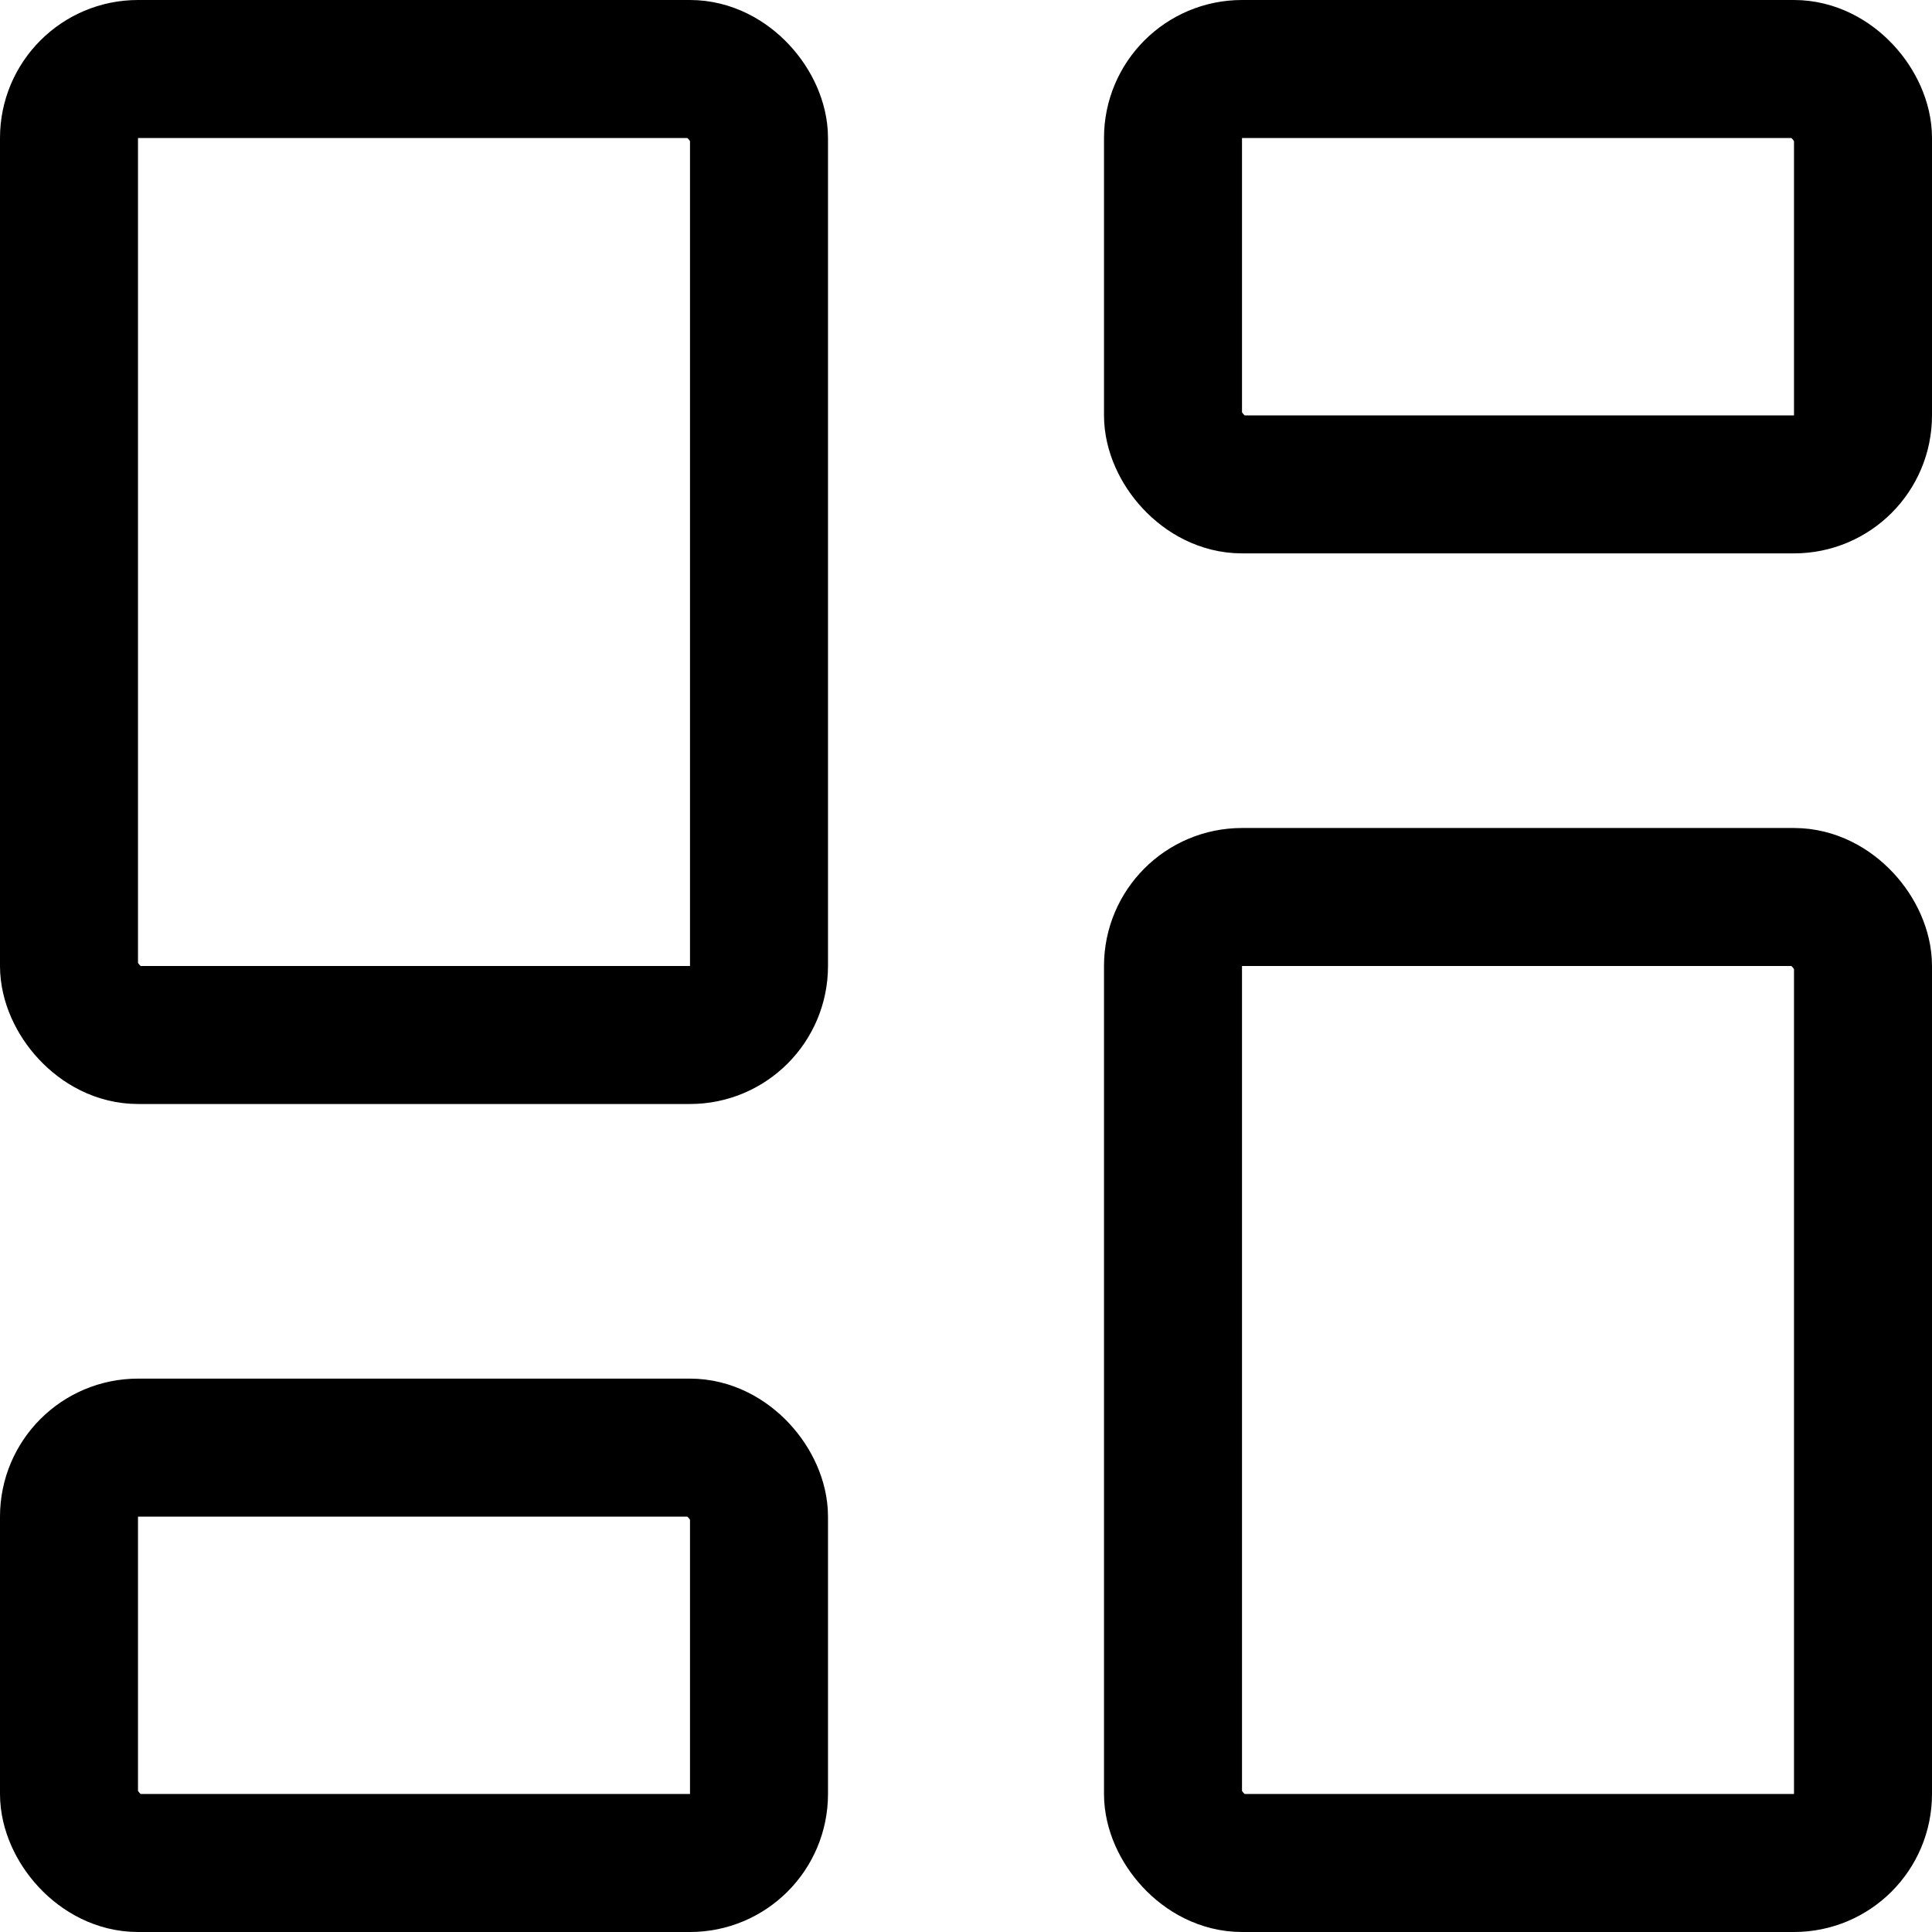
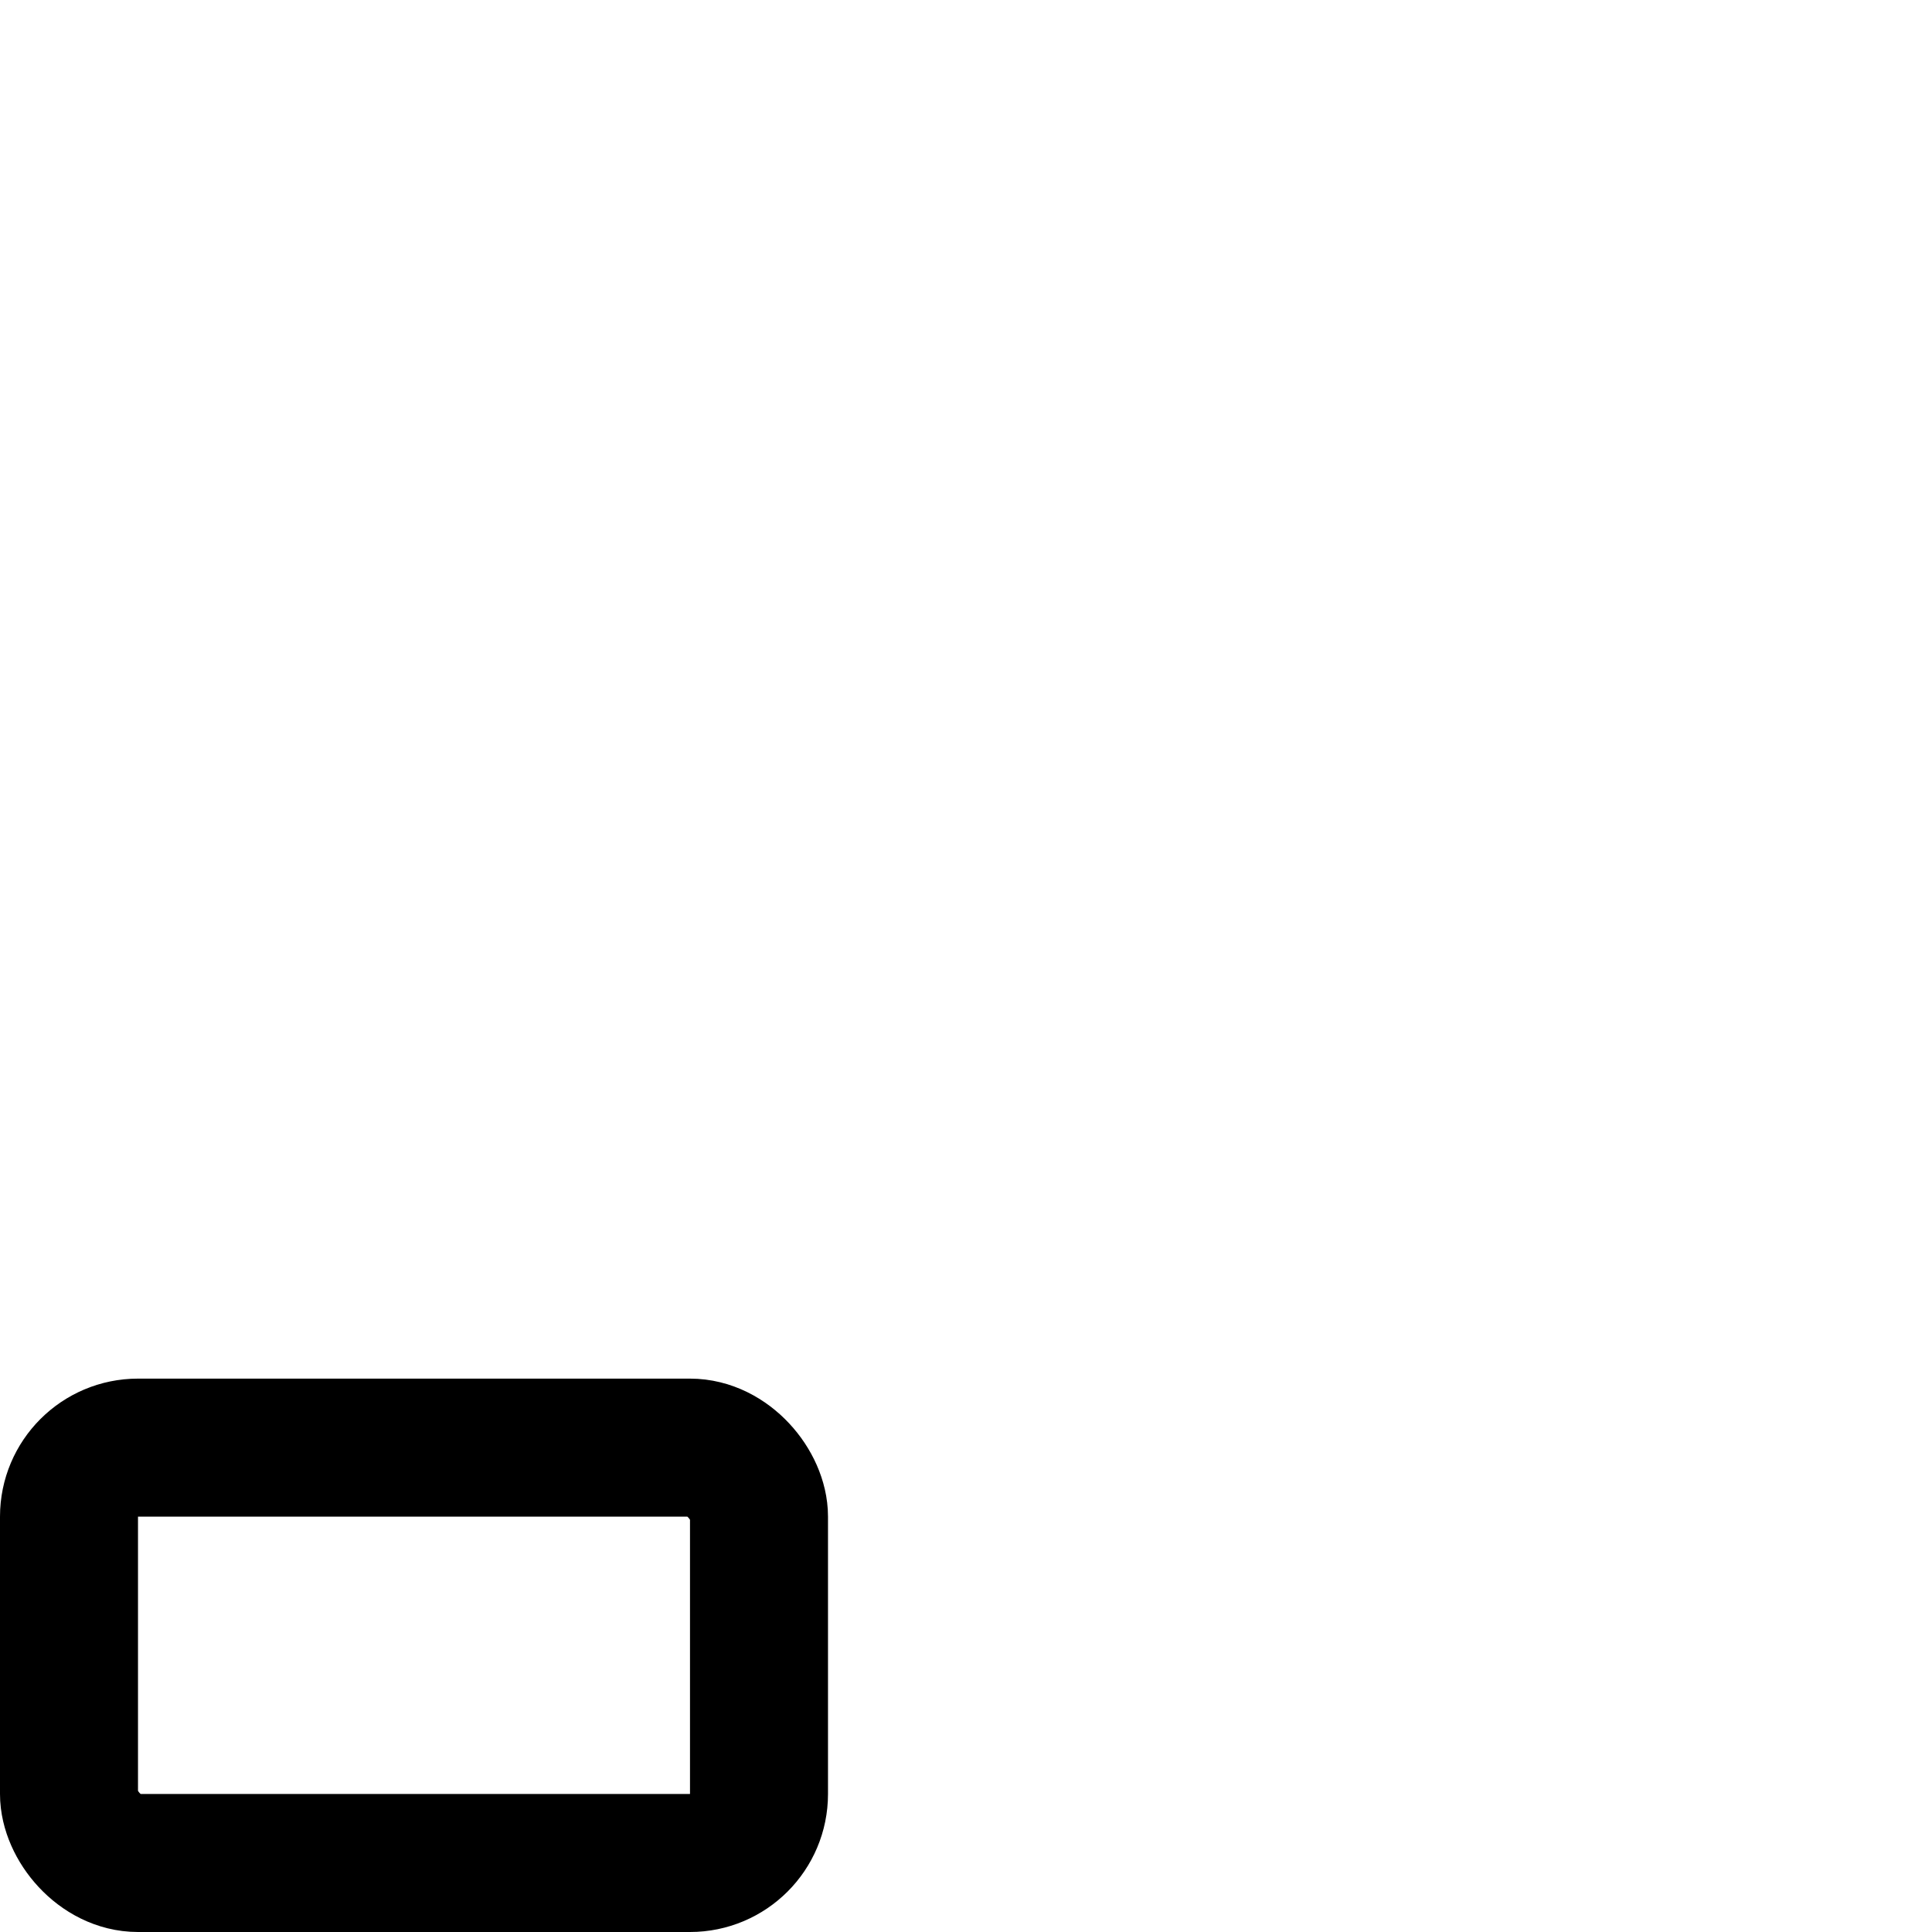
<svg xmlns="http://www.w3.org/2000/svg" viewBox="0 0 14 14">
  <g transform="matrix(1,0,0,1,0,0)">
    <g>
-       <rect x="8.5" y="6.5" width="5" height="7" rx="0.5" style="fill: none;stroke: #000000;stroke-linecap: round;stroke-linejoin: round" />
-       <rect x="8.5" y="0.5" width="5" height="3.01" rx="0.5" style="fill: none;stroke: #000000;stroke-linecap: round;stroke-linejoin: round" />
-       <rect x="0.5" y="0.5" width="5" height="7" rx="0.5" style="fill: none;stroke: #000000;stroke-linecap: round;stroke-linejoin: round" />
      <rect x="0.5" y="10.49" width="5" height="3.01" rx="0.5" style="fill: none;stroke: #000000;stroke-linecap: round;stroke-linejoin: round" />
    </g>
  </g>
</svg>